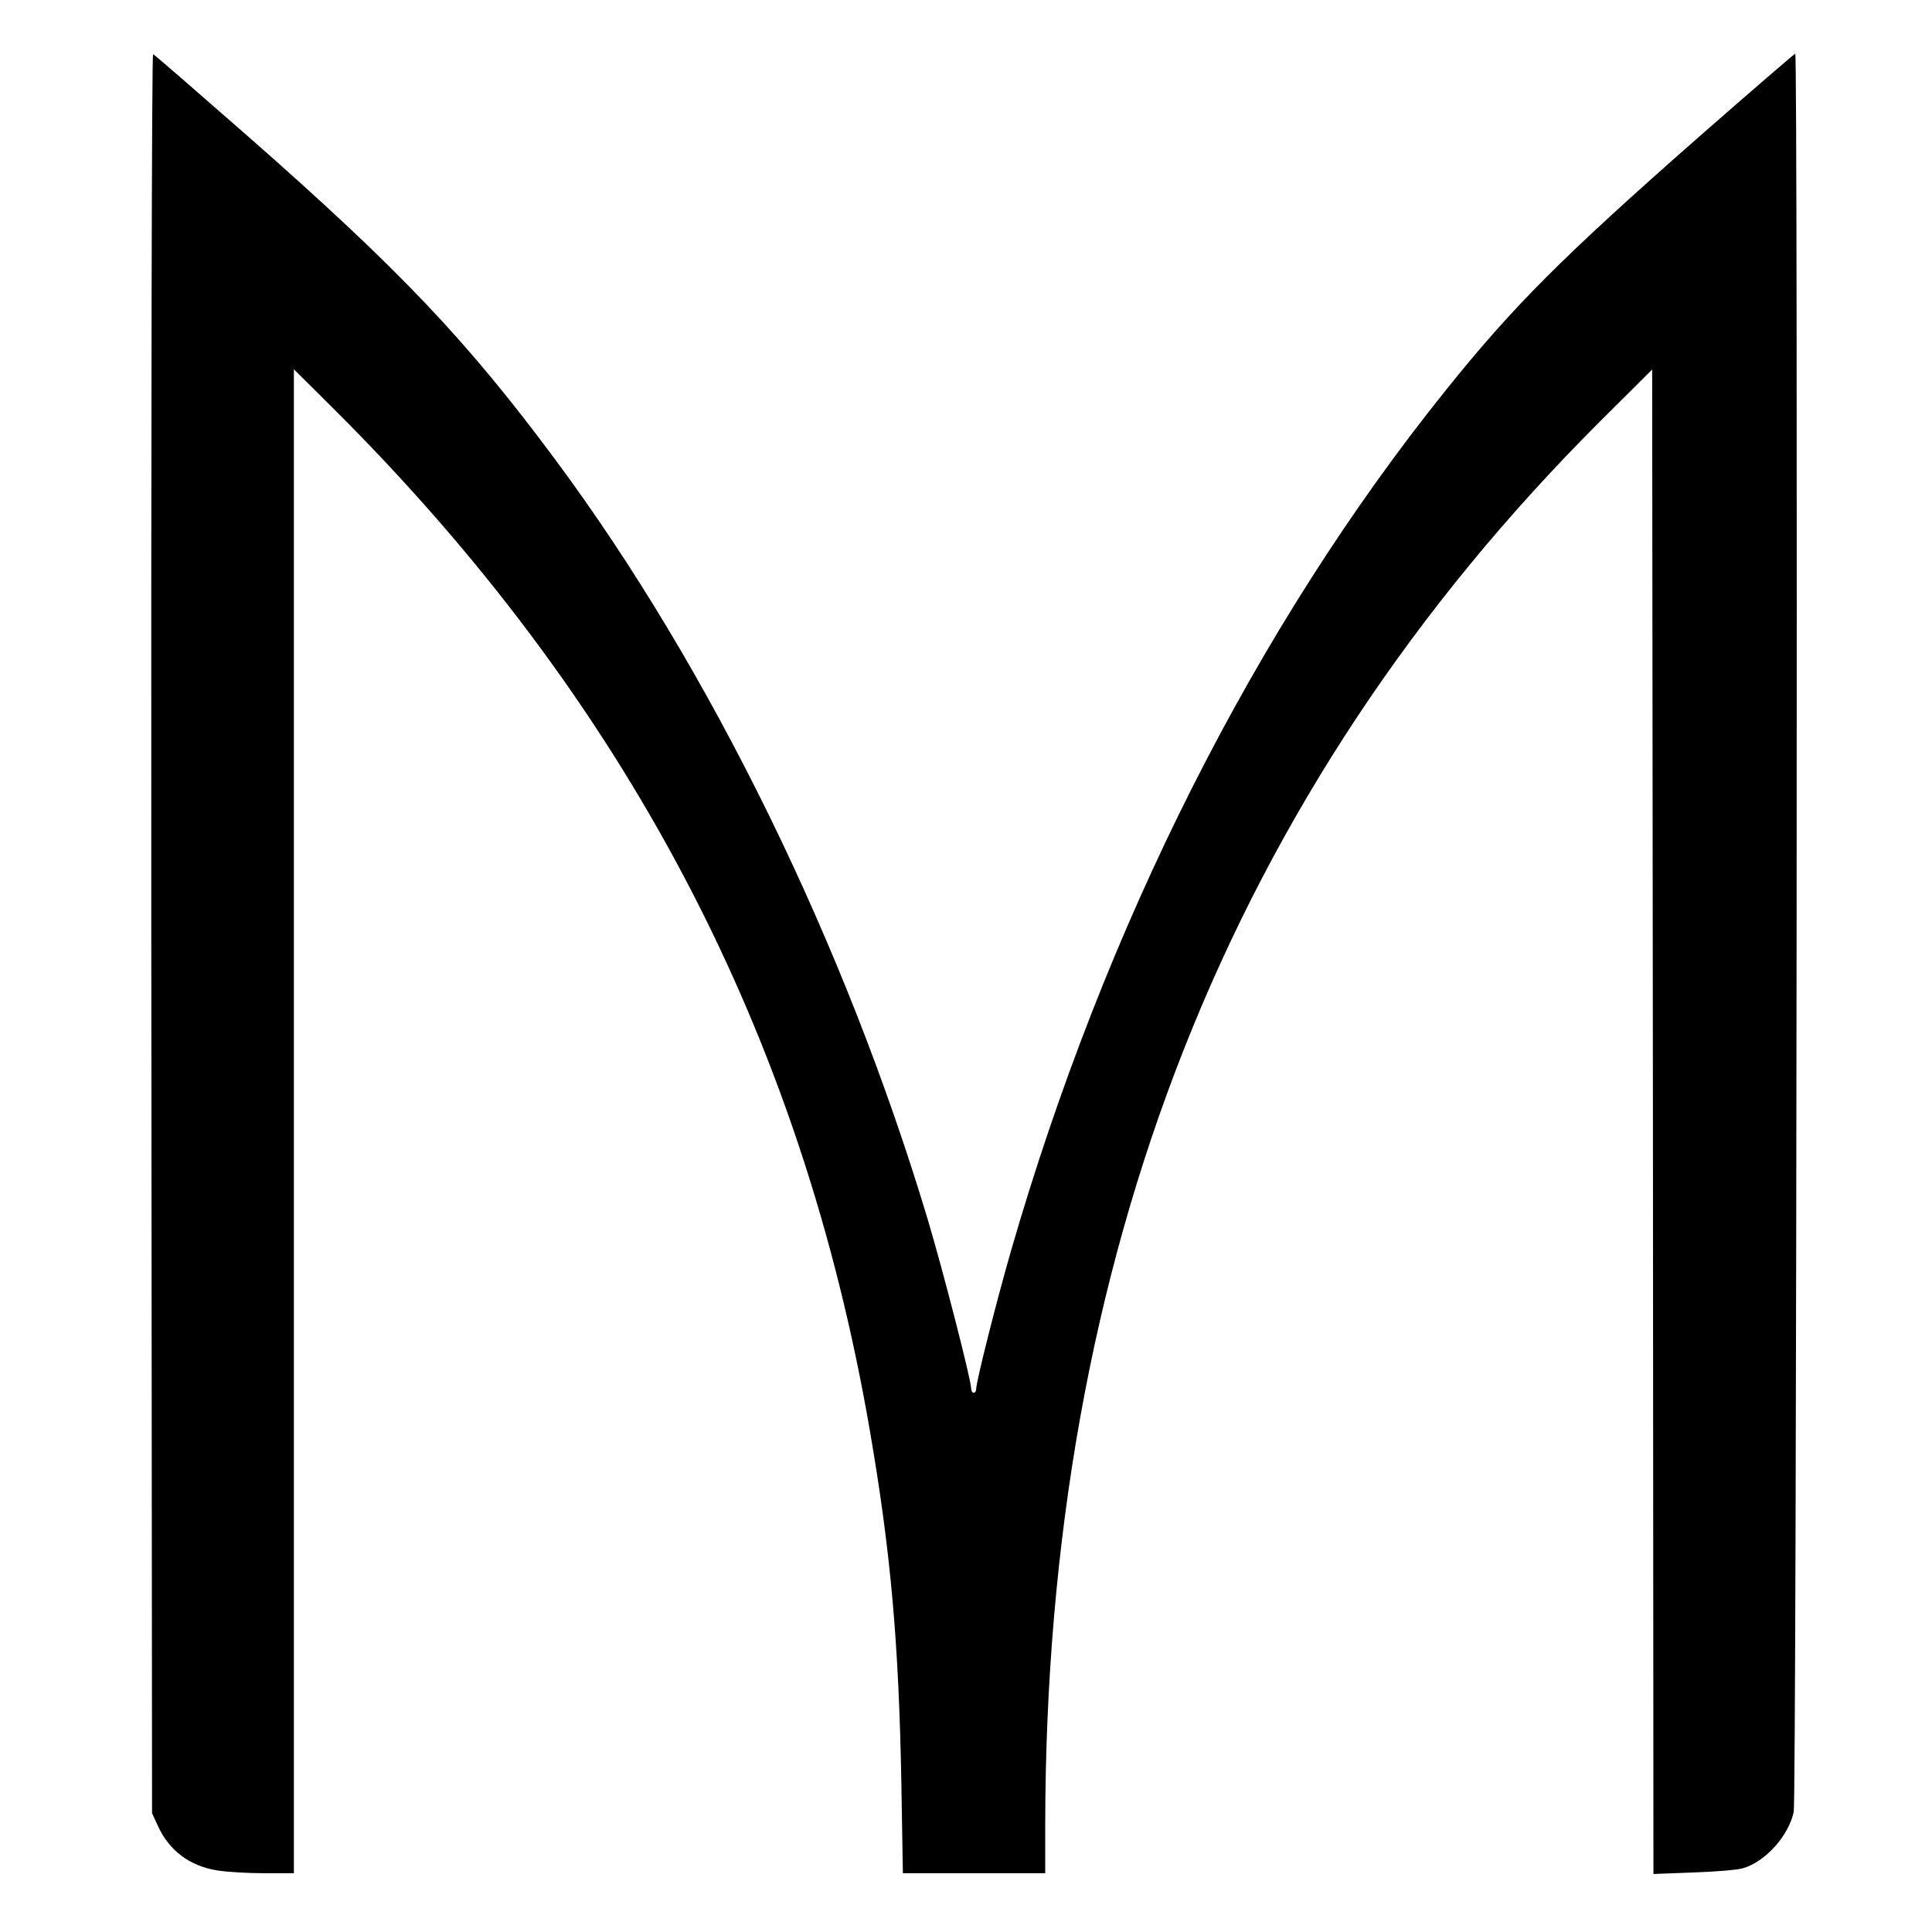
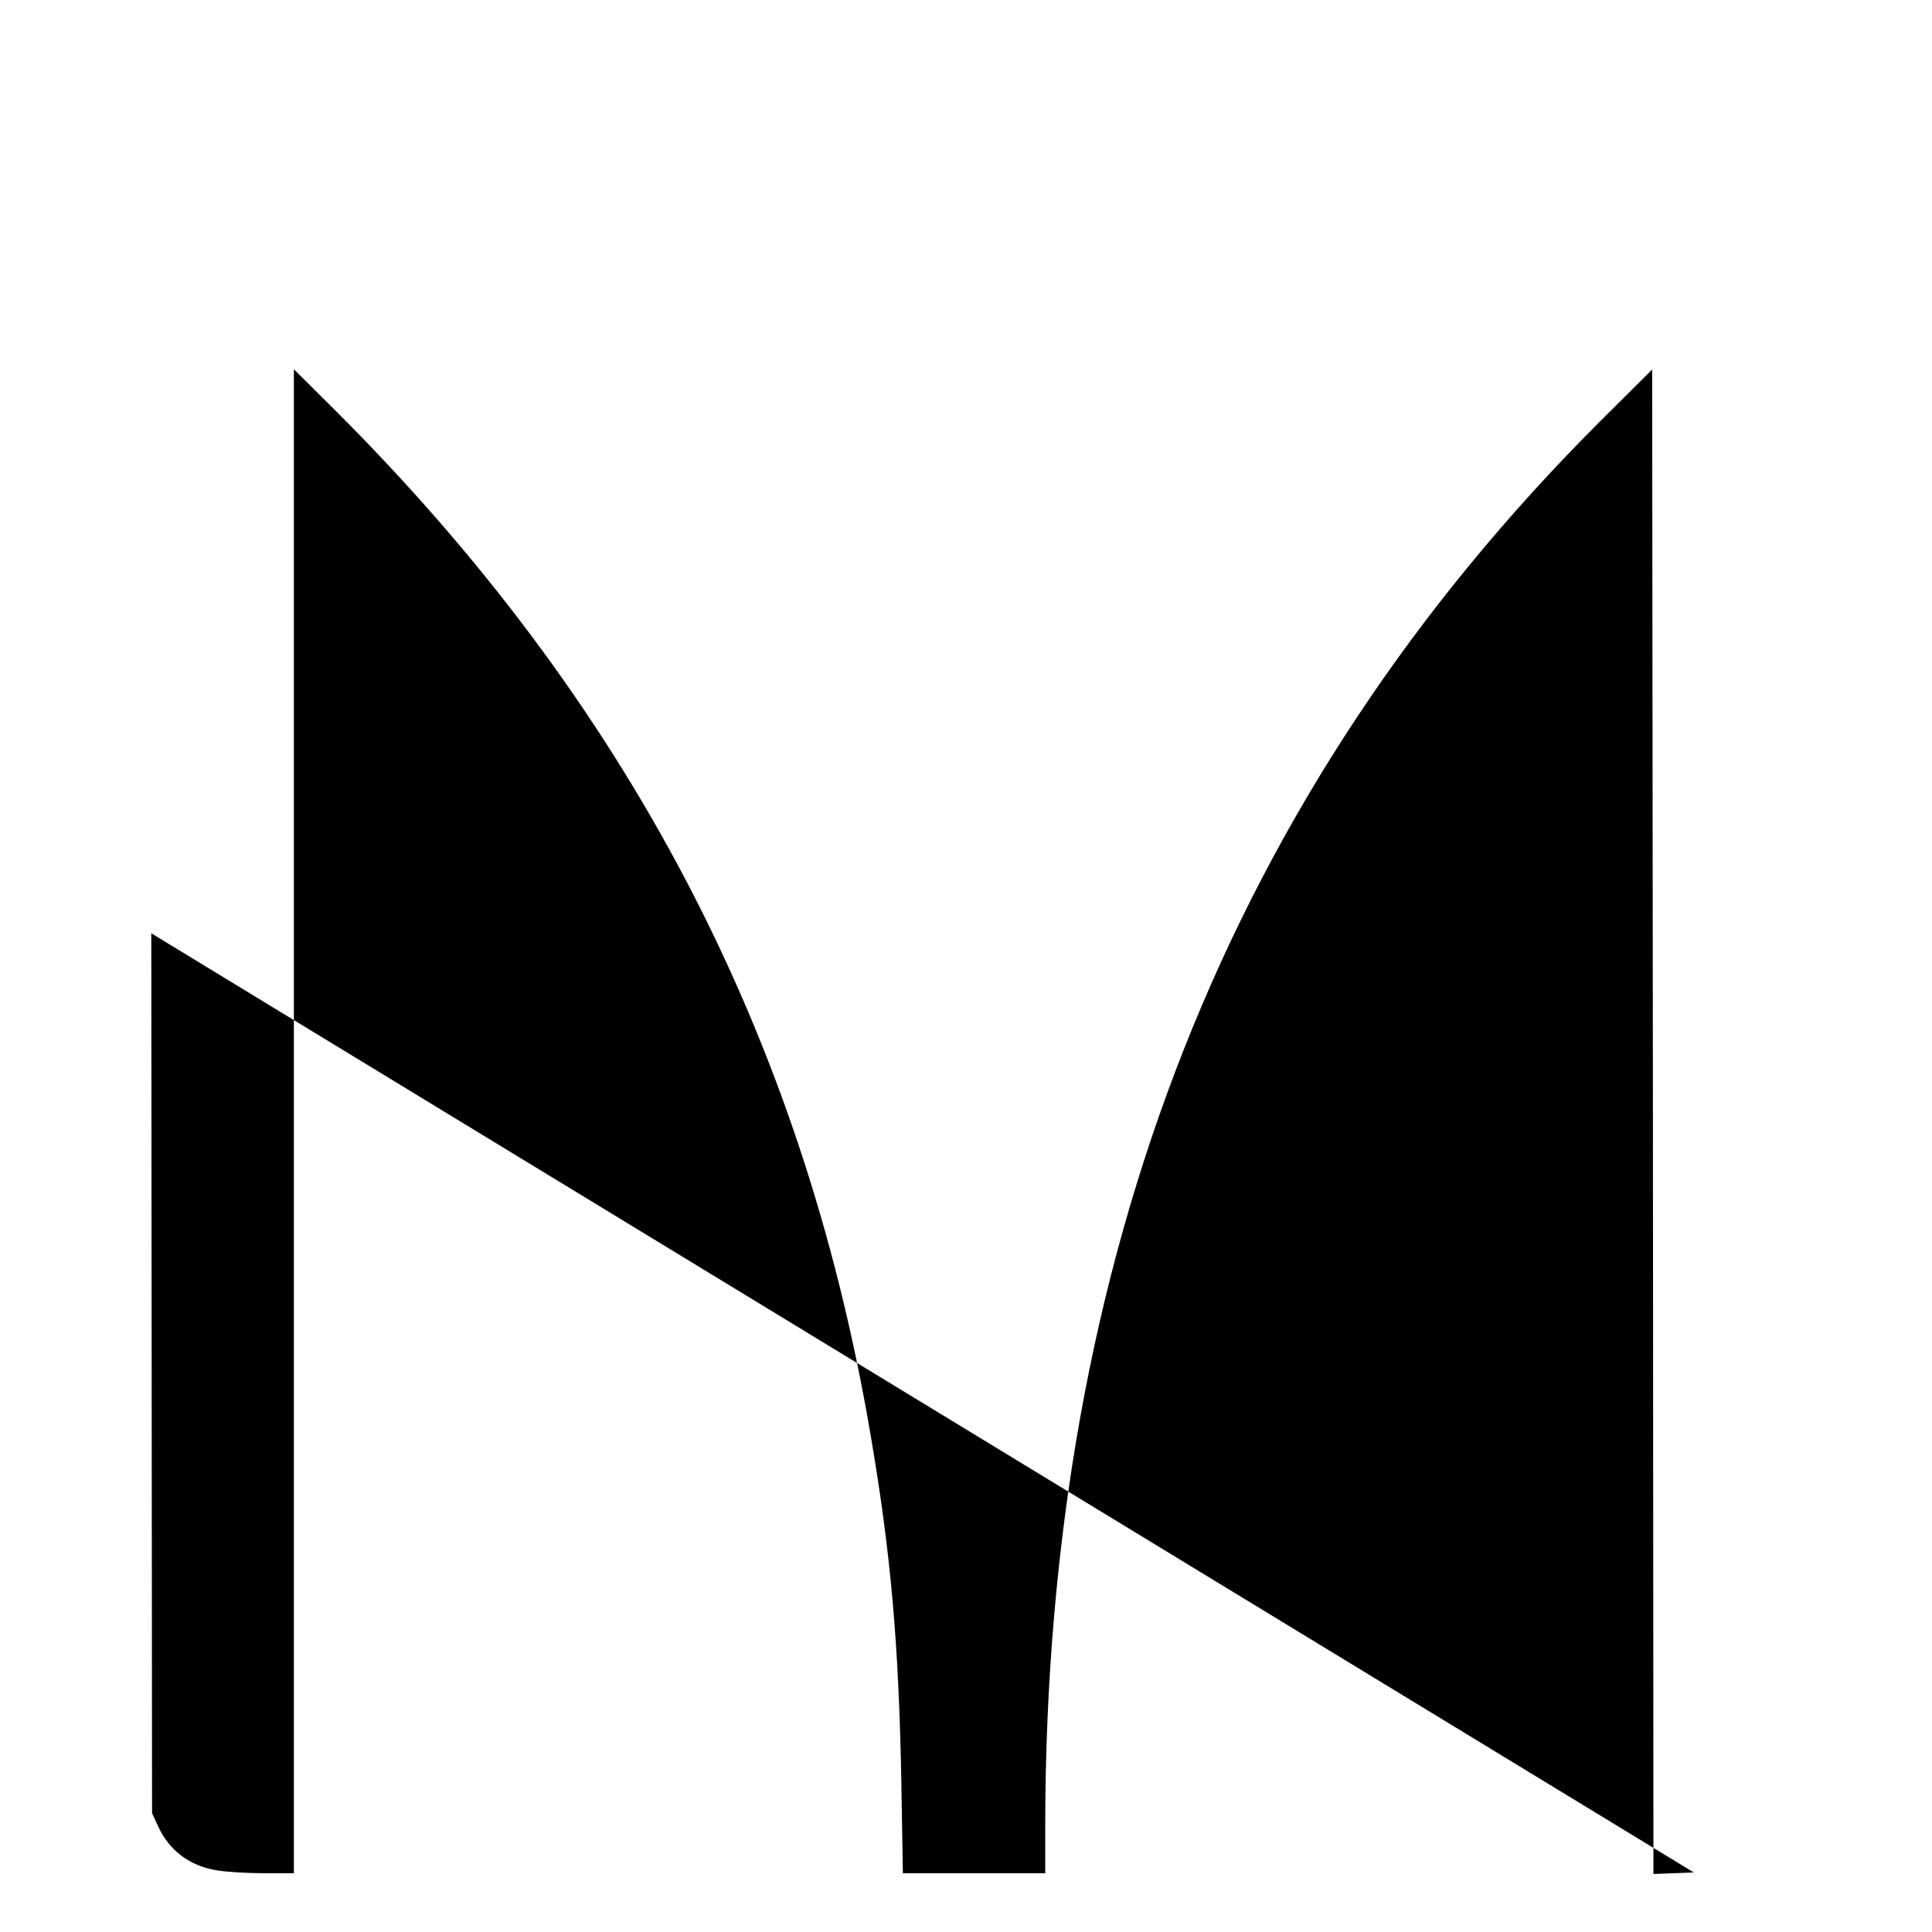
<svg xmlns="http://www.w3.org/2000/svg" version="1.0" width="200mm" height="200mm" viewBox="0 0 756 756" preserveAspectRatio="xMidYMid meet">
  <g transform="translate(0,756) scale(0.1,-0.1)" fill="#000000" stroke="none">
-     <path d="M592 3908 l3 -3443 23 -50 c44 -97 125 -157 232 -174 36 -6 118 -11 183 -11 l117 0 0 2942 0 2943 151 -150 c1151 -1145 1838 -2455 2104 -4010 81 -472 112 -826 122 -1368 l6 -357 279 0 278 0 0 188 c2 2222 723 4047 2170 5492 l205 204 3 -2943 2 -2944 158 6 c86 3 174 10 194 17 87 26 177 127 197 220 11 53 17 6880 6 6880 -3 0 -171 -145 -373 -322 -539 -474 -730 -665 -997 -998 -743 -926 -1331 -2092 -1699 -3365 -57 -198 -136 -511 -136 -539 0 -9 -4 -16 -10 -16 -5 0 -10 8 -10 18 0 33 -109 457 -169 658 -324 1080 -852 2159 -1457 2974 -348 469 -610 745 -1203 1266 -200 175 -367 321 -372 322 -5 2 -8 -1431 -7 -3440z" />
+     <path d="M592 3908 l3 -3443 23 -50 c44 -97 125 -157 232 -174 36 -6 118 -11 183 -11 l117 0 0 2942 0 2943 151 -150 c1151 -1145 1838 -2455 2104 -4010 81 -472 112 -826 122 -1368 l6 -357 279 0 278 0 0 188 c2 2222 723 4047 2170 5492 l205 204 3 -2943 2 -2944 158 6 z" />
  </g>
</svg>